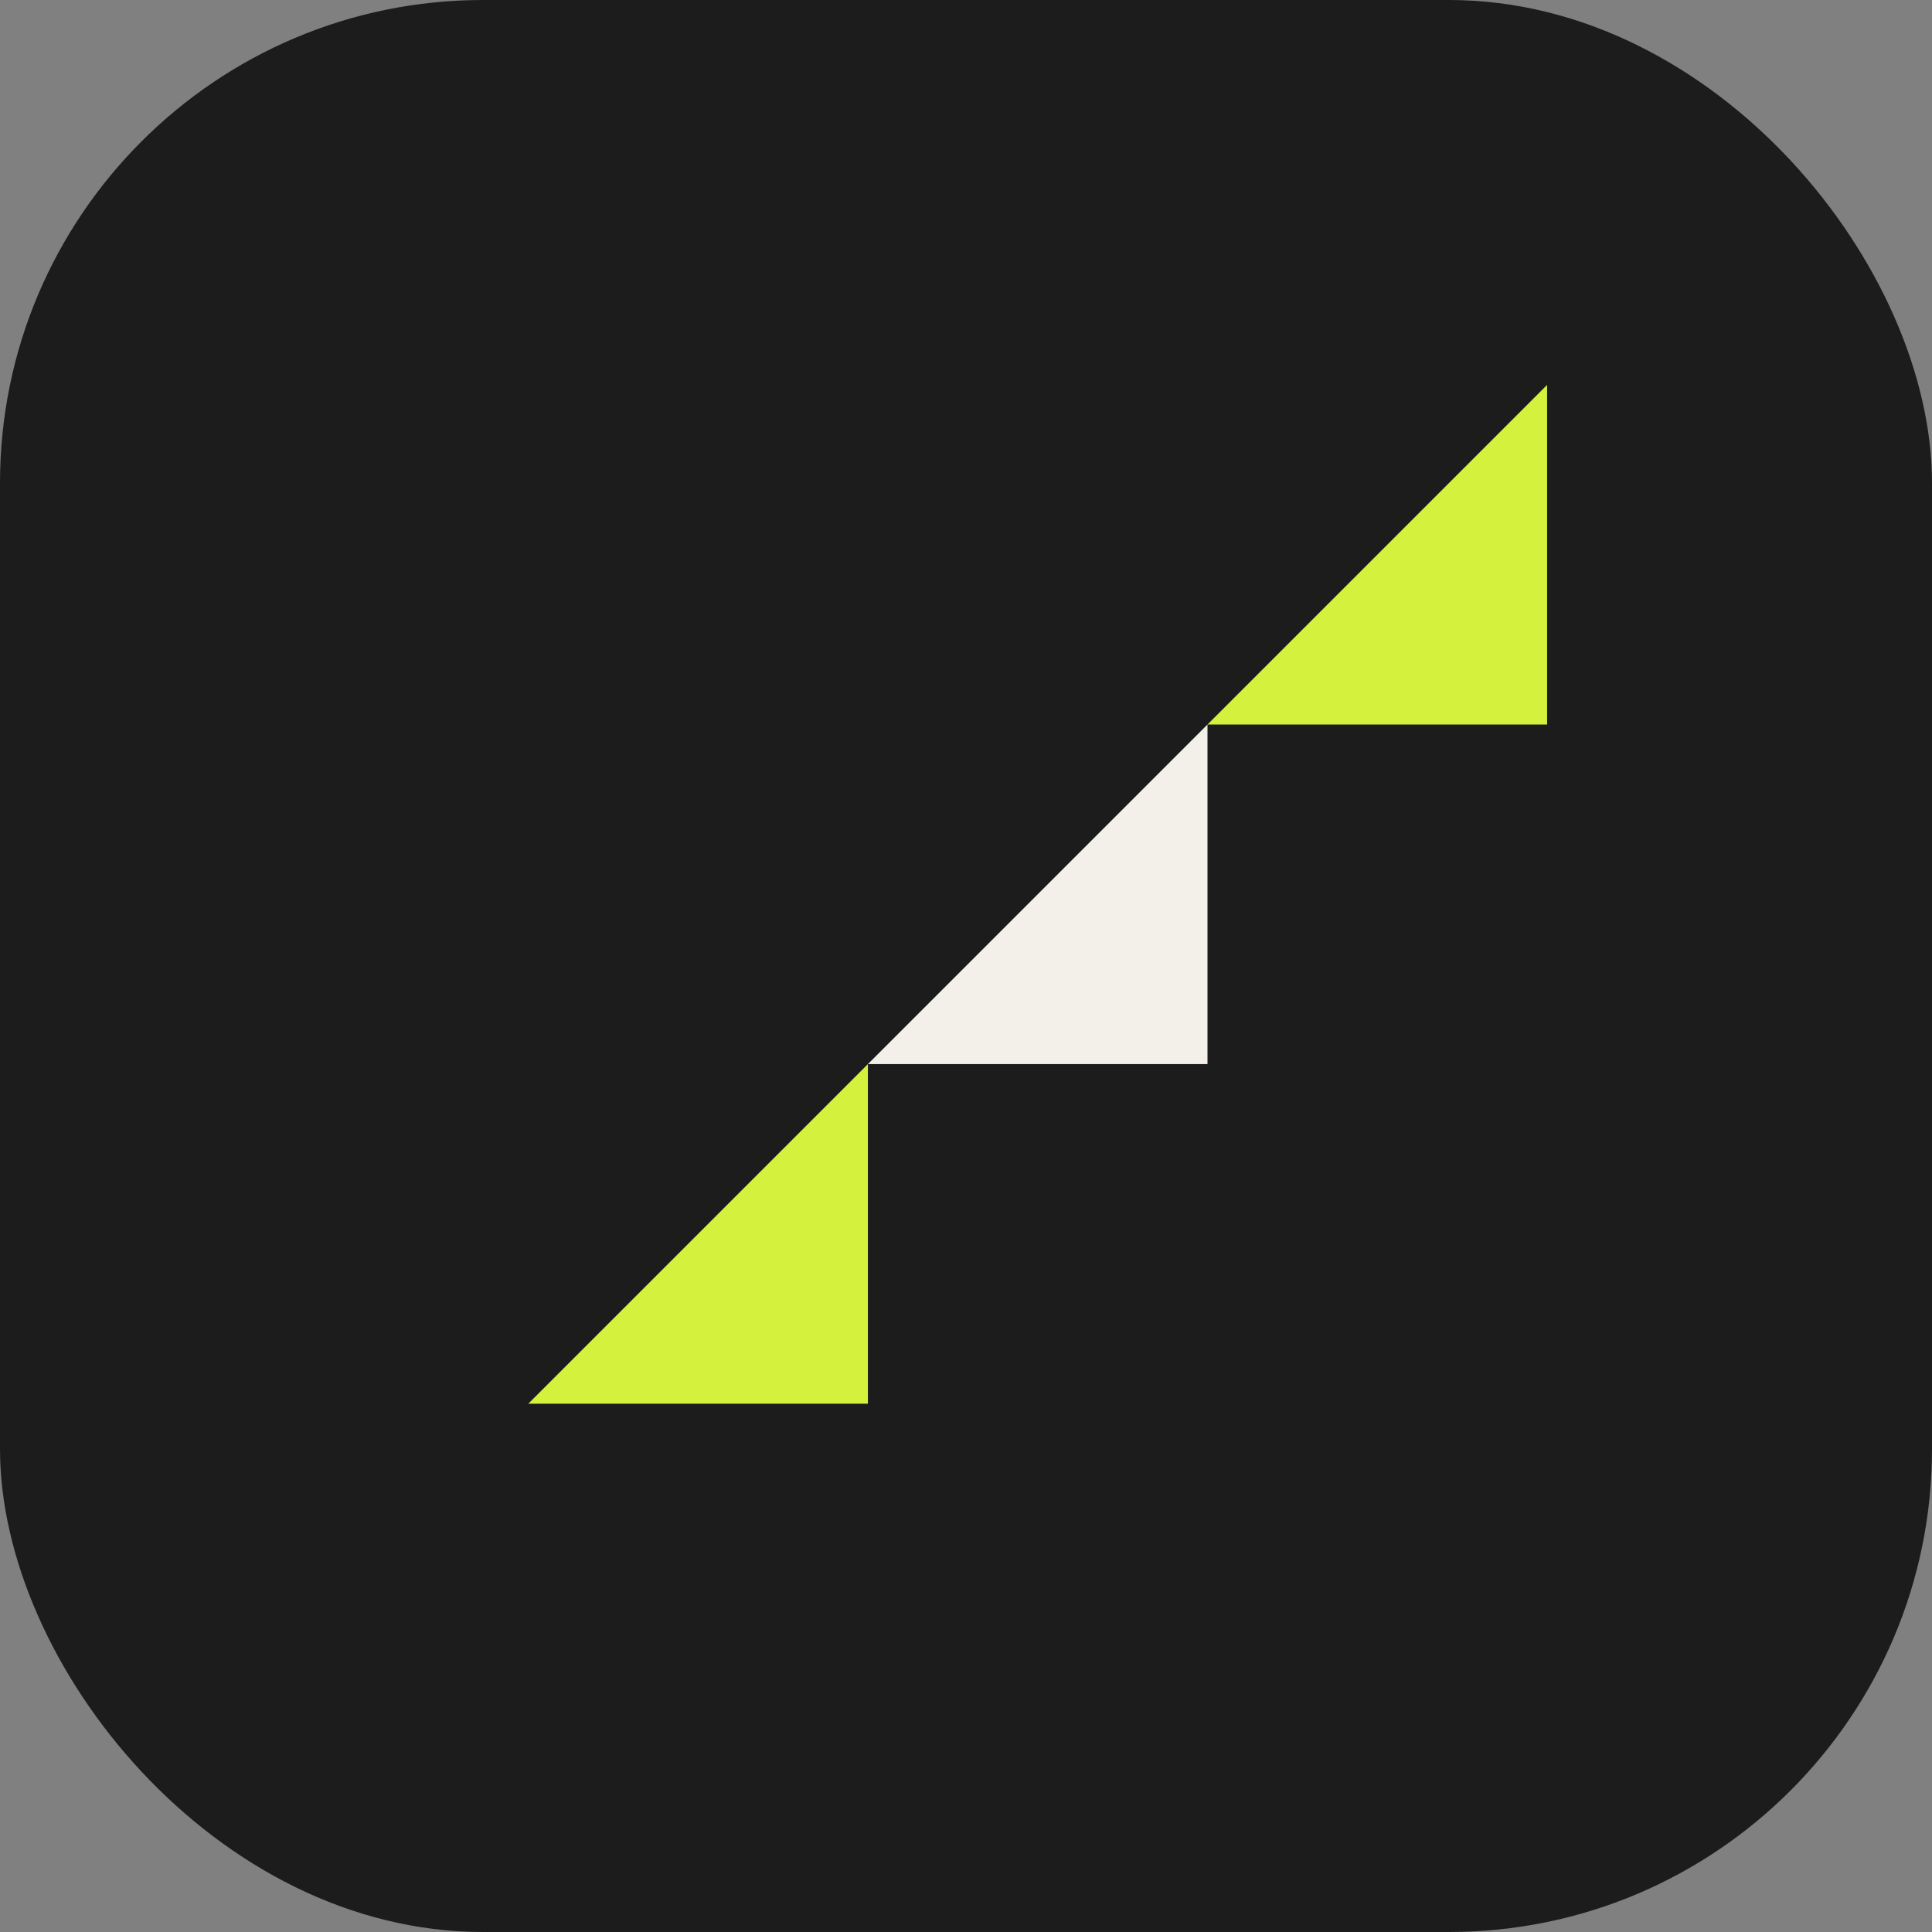
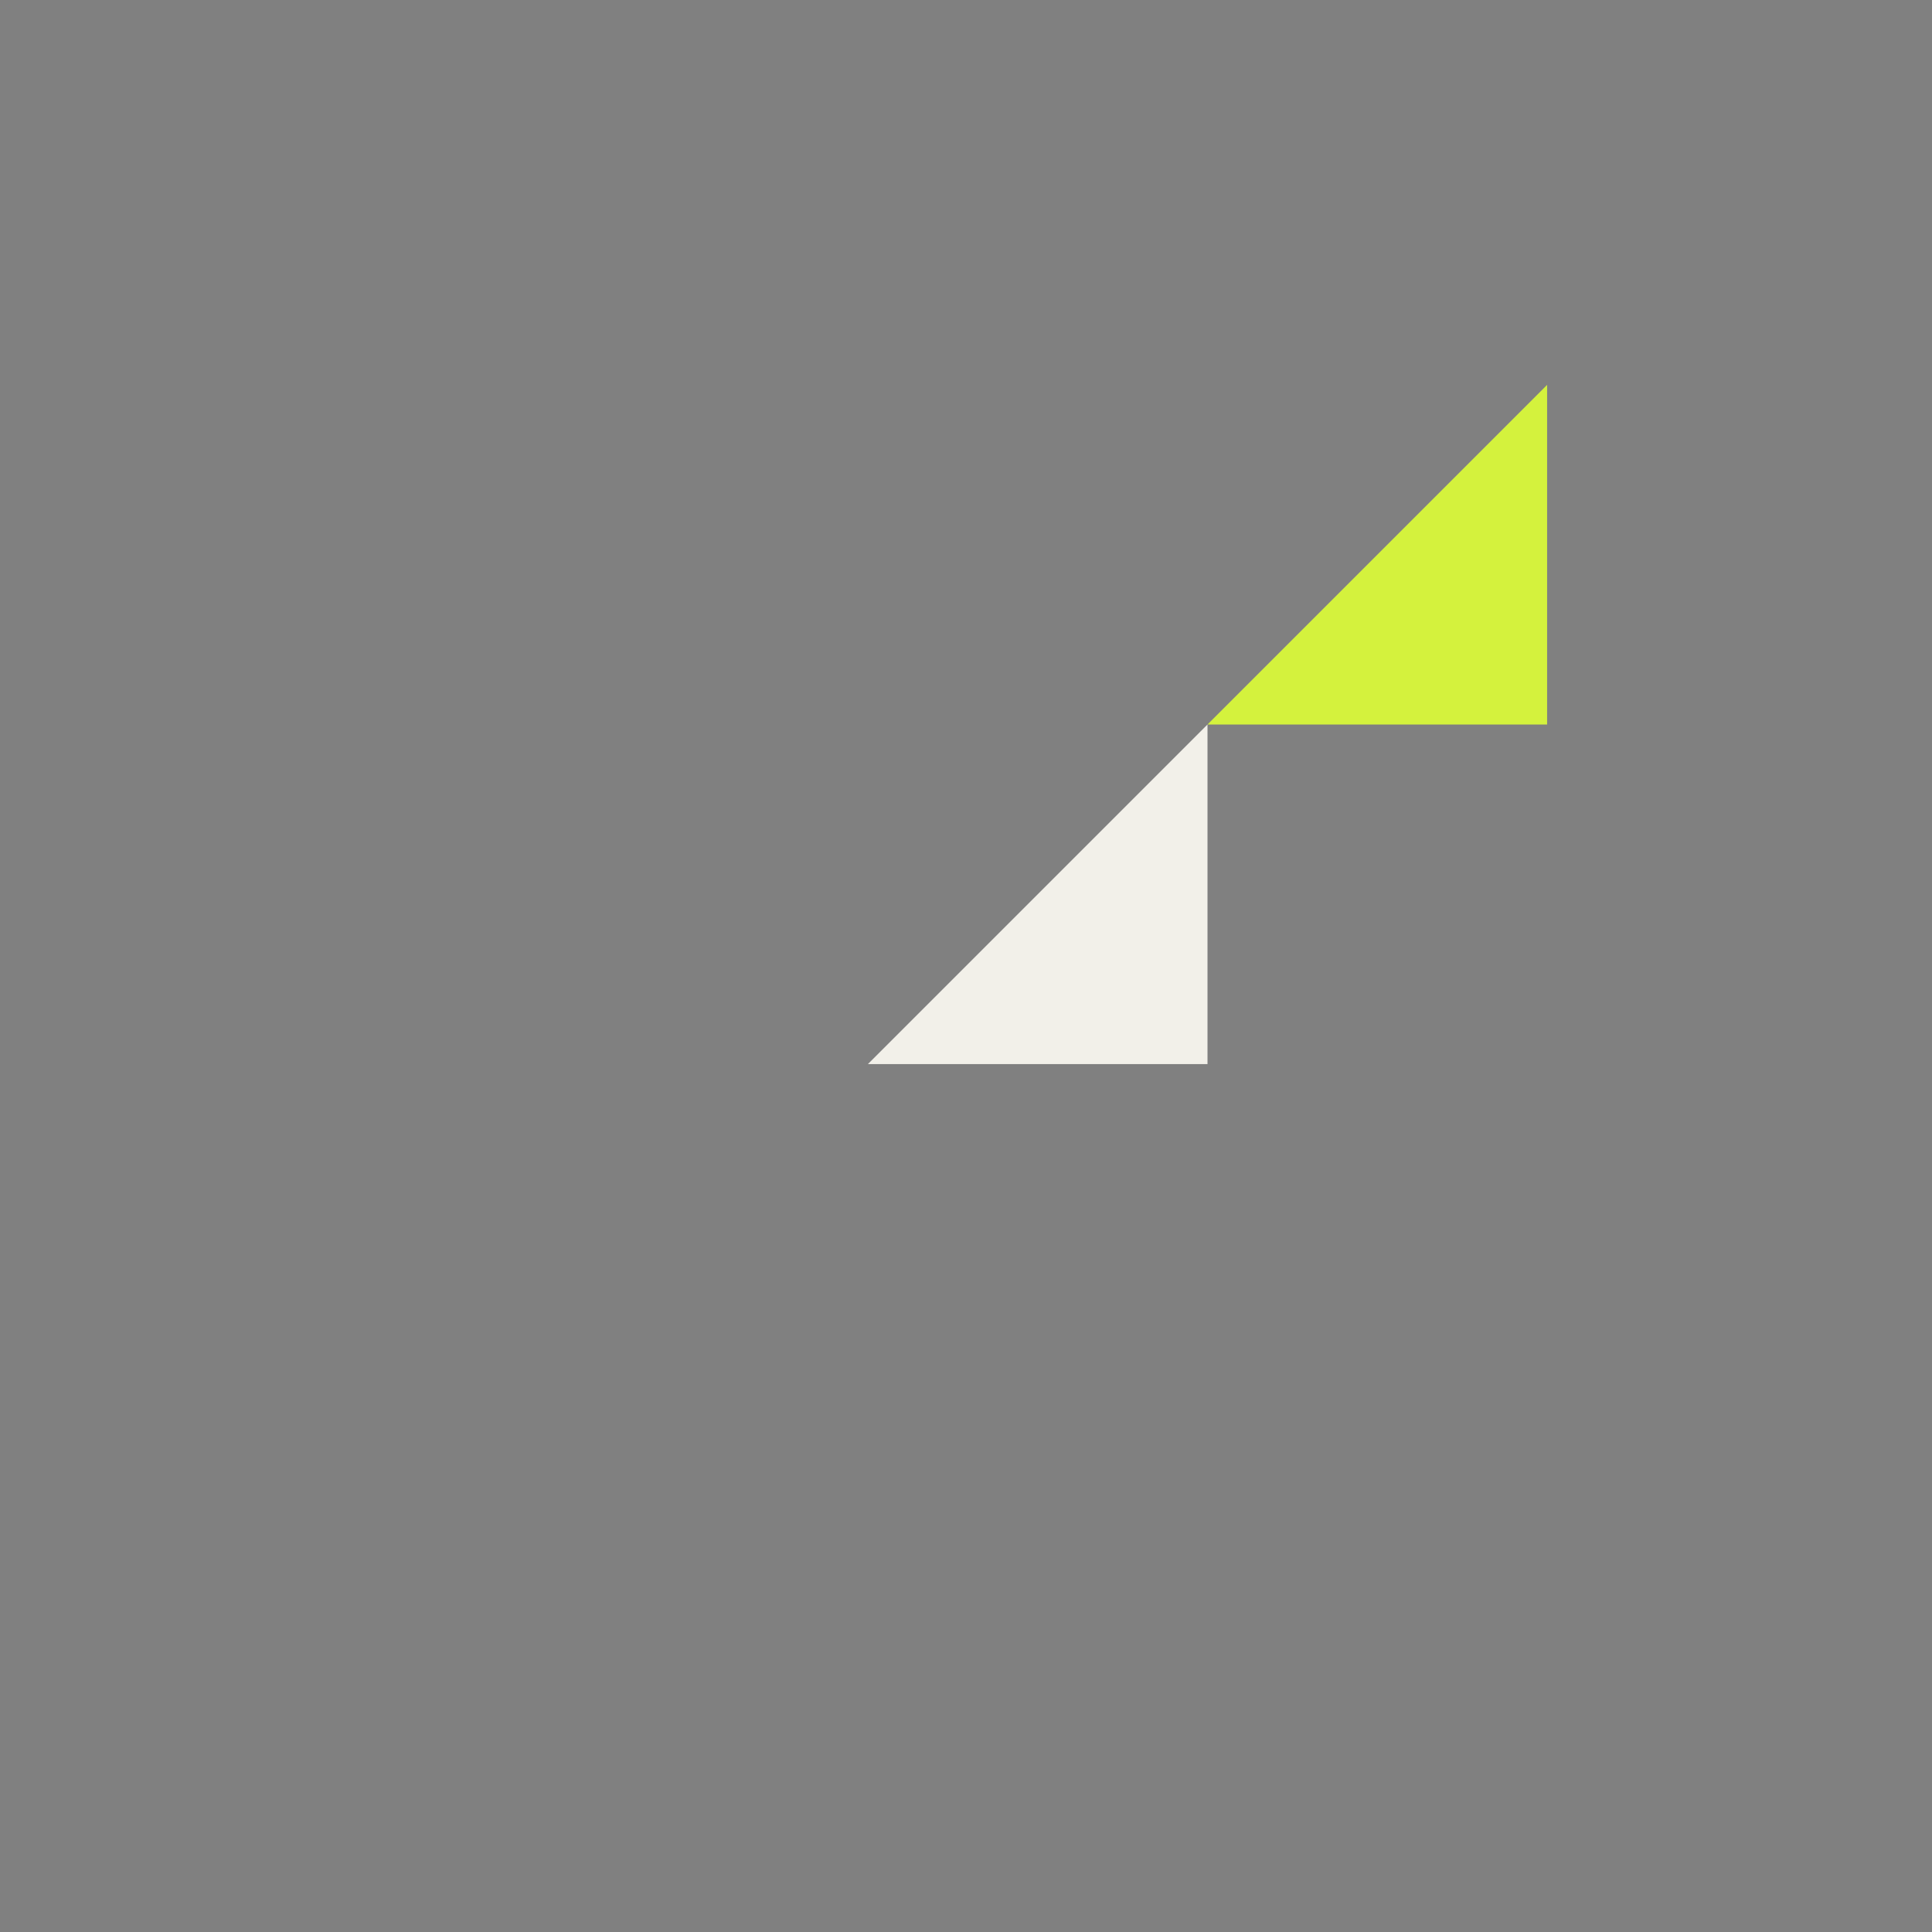
<svg xmlns="http://www.w3.org/2000/svg" width="512" height="512" viewBox="0 0 512 512" fill="none">
  <rect x="0" y="0" width="512" height="512" fill="#808080" stroke="none" />
-   <rect width="512" height="512" rx="128" fill="#1C1C1C" />
-   <path d="M140 372L230 282V372H140Z" fill="#D4F23D" />
-   <path d="M230 282L320 192V282H230Z" fill="#F2F0E9" />
+   <path d="M230 282L320 192V282H230" fill="#F2F0E9" />
  <path d="M320 192L410 102V192H320Z" fill="#D4F23D" />
</svg>